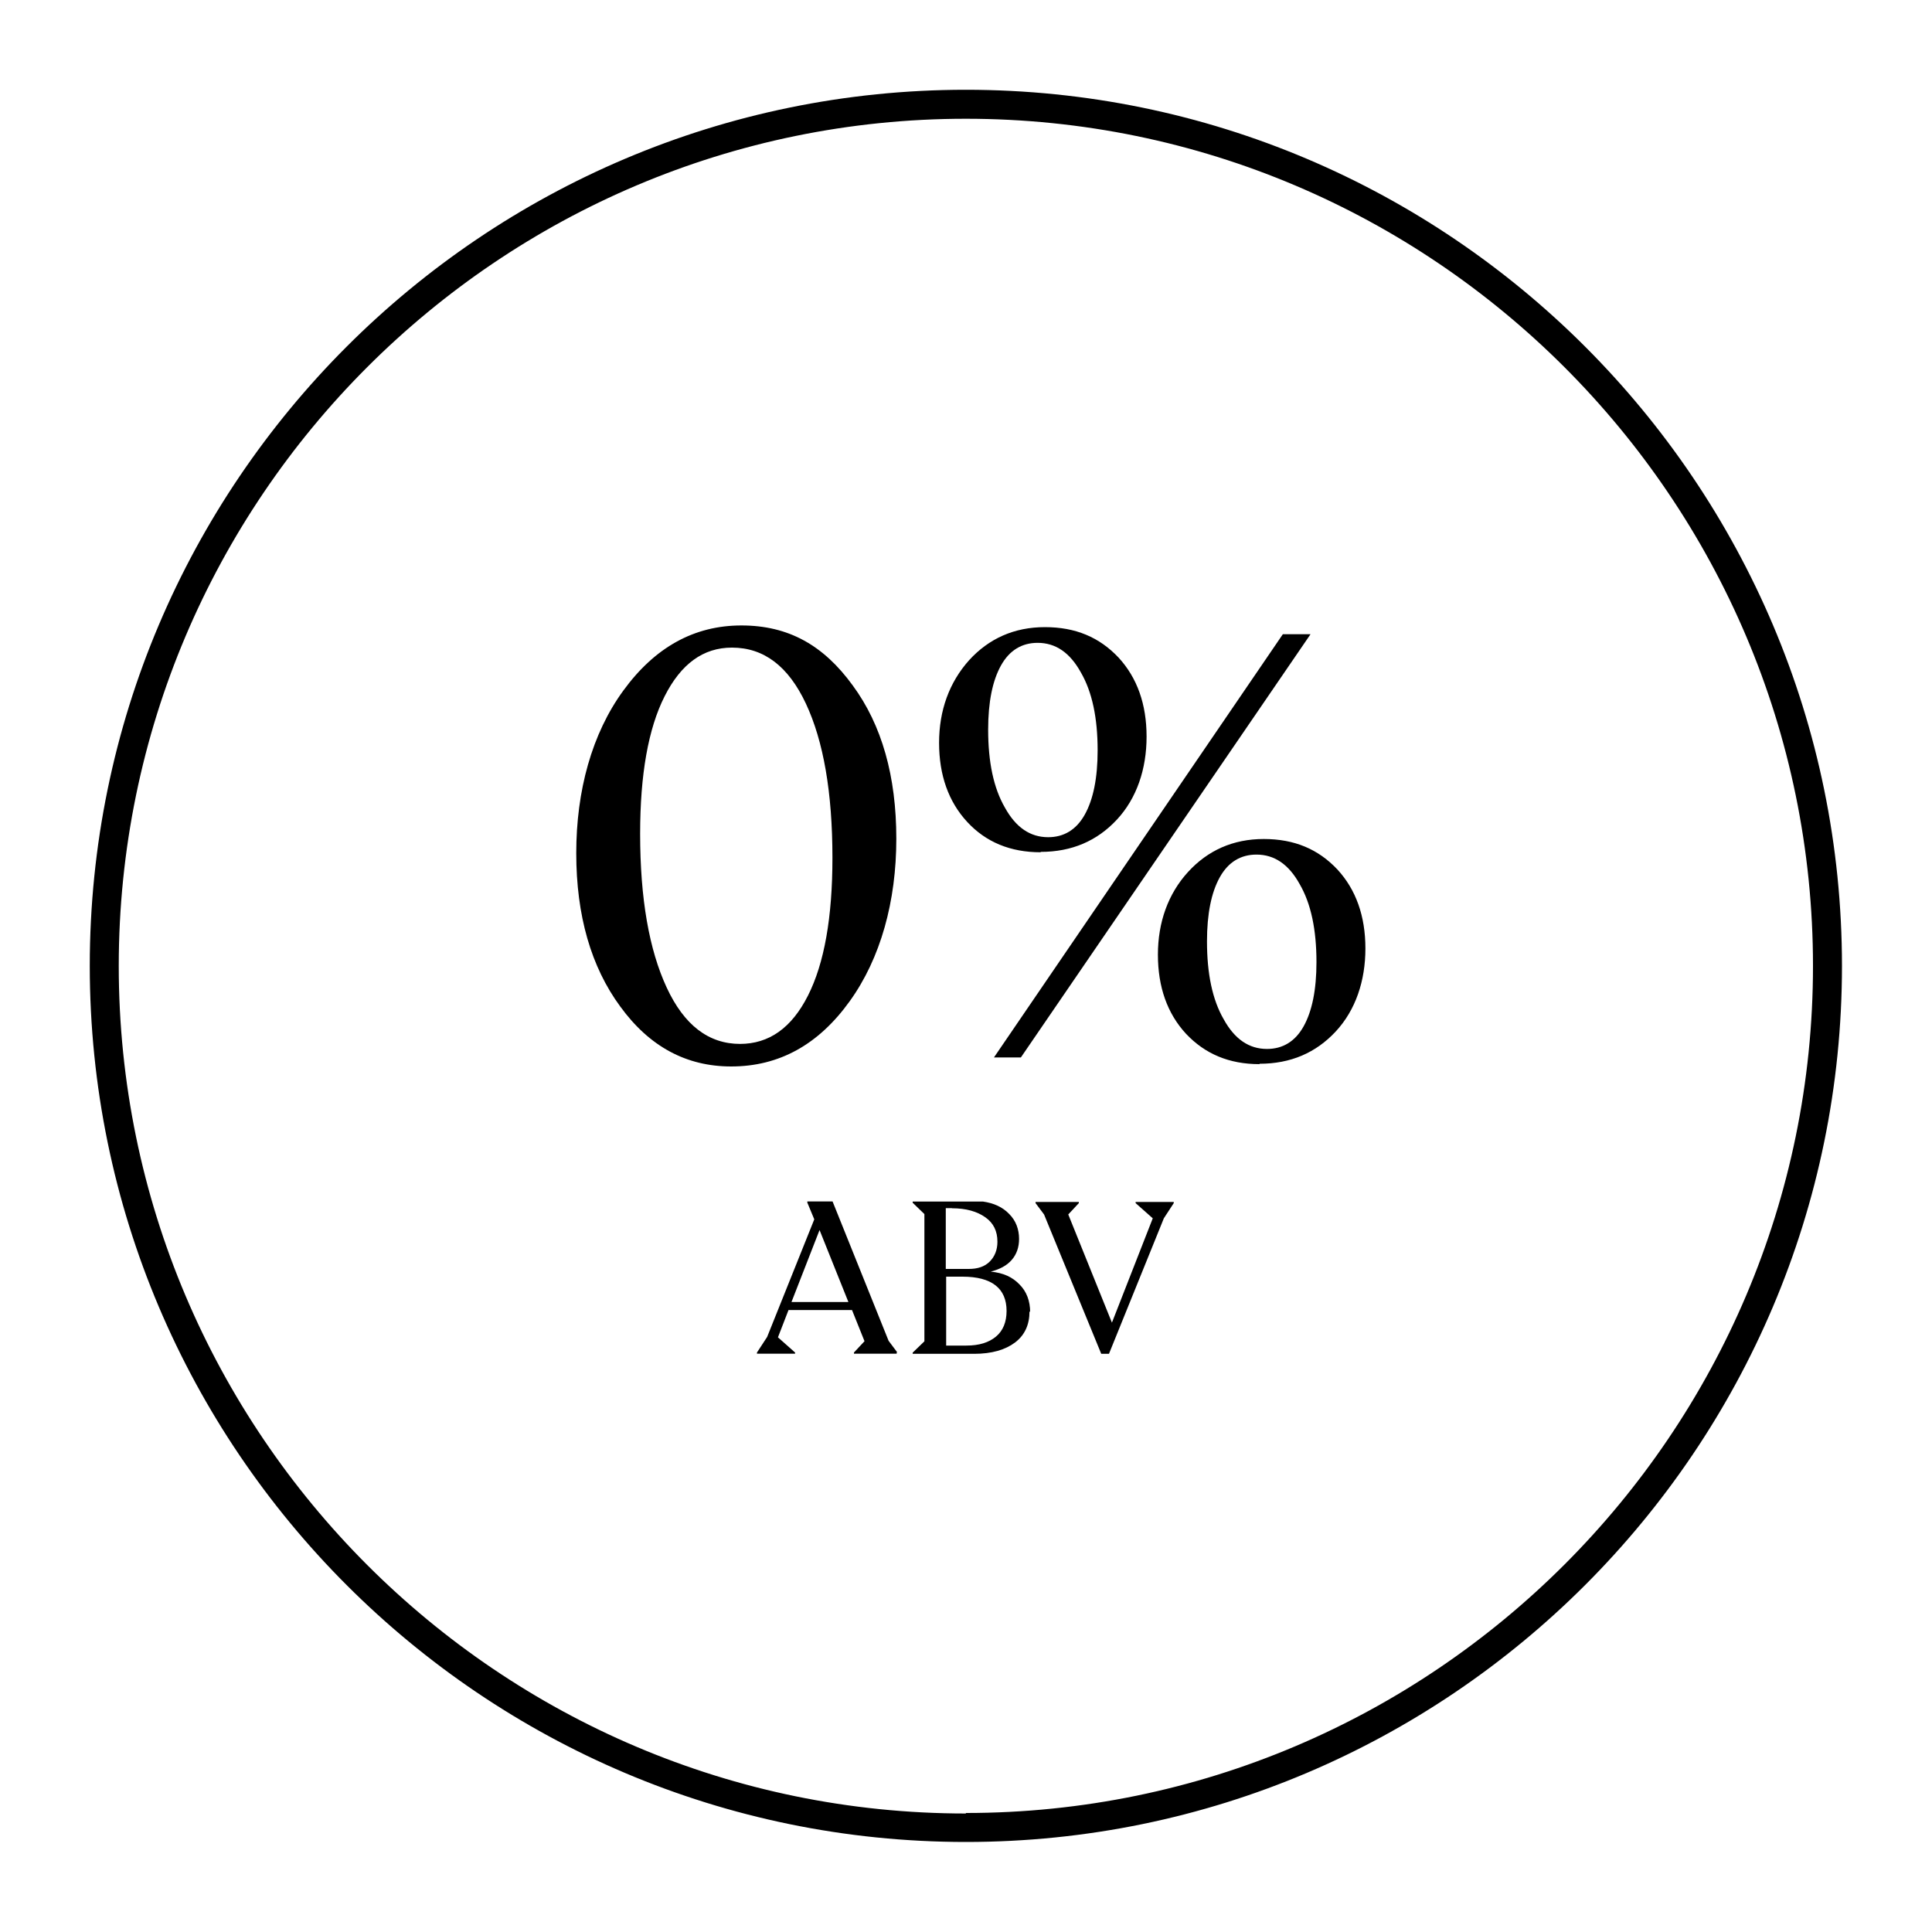
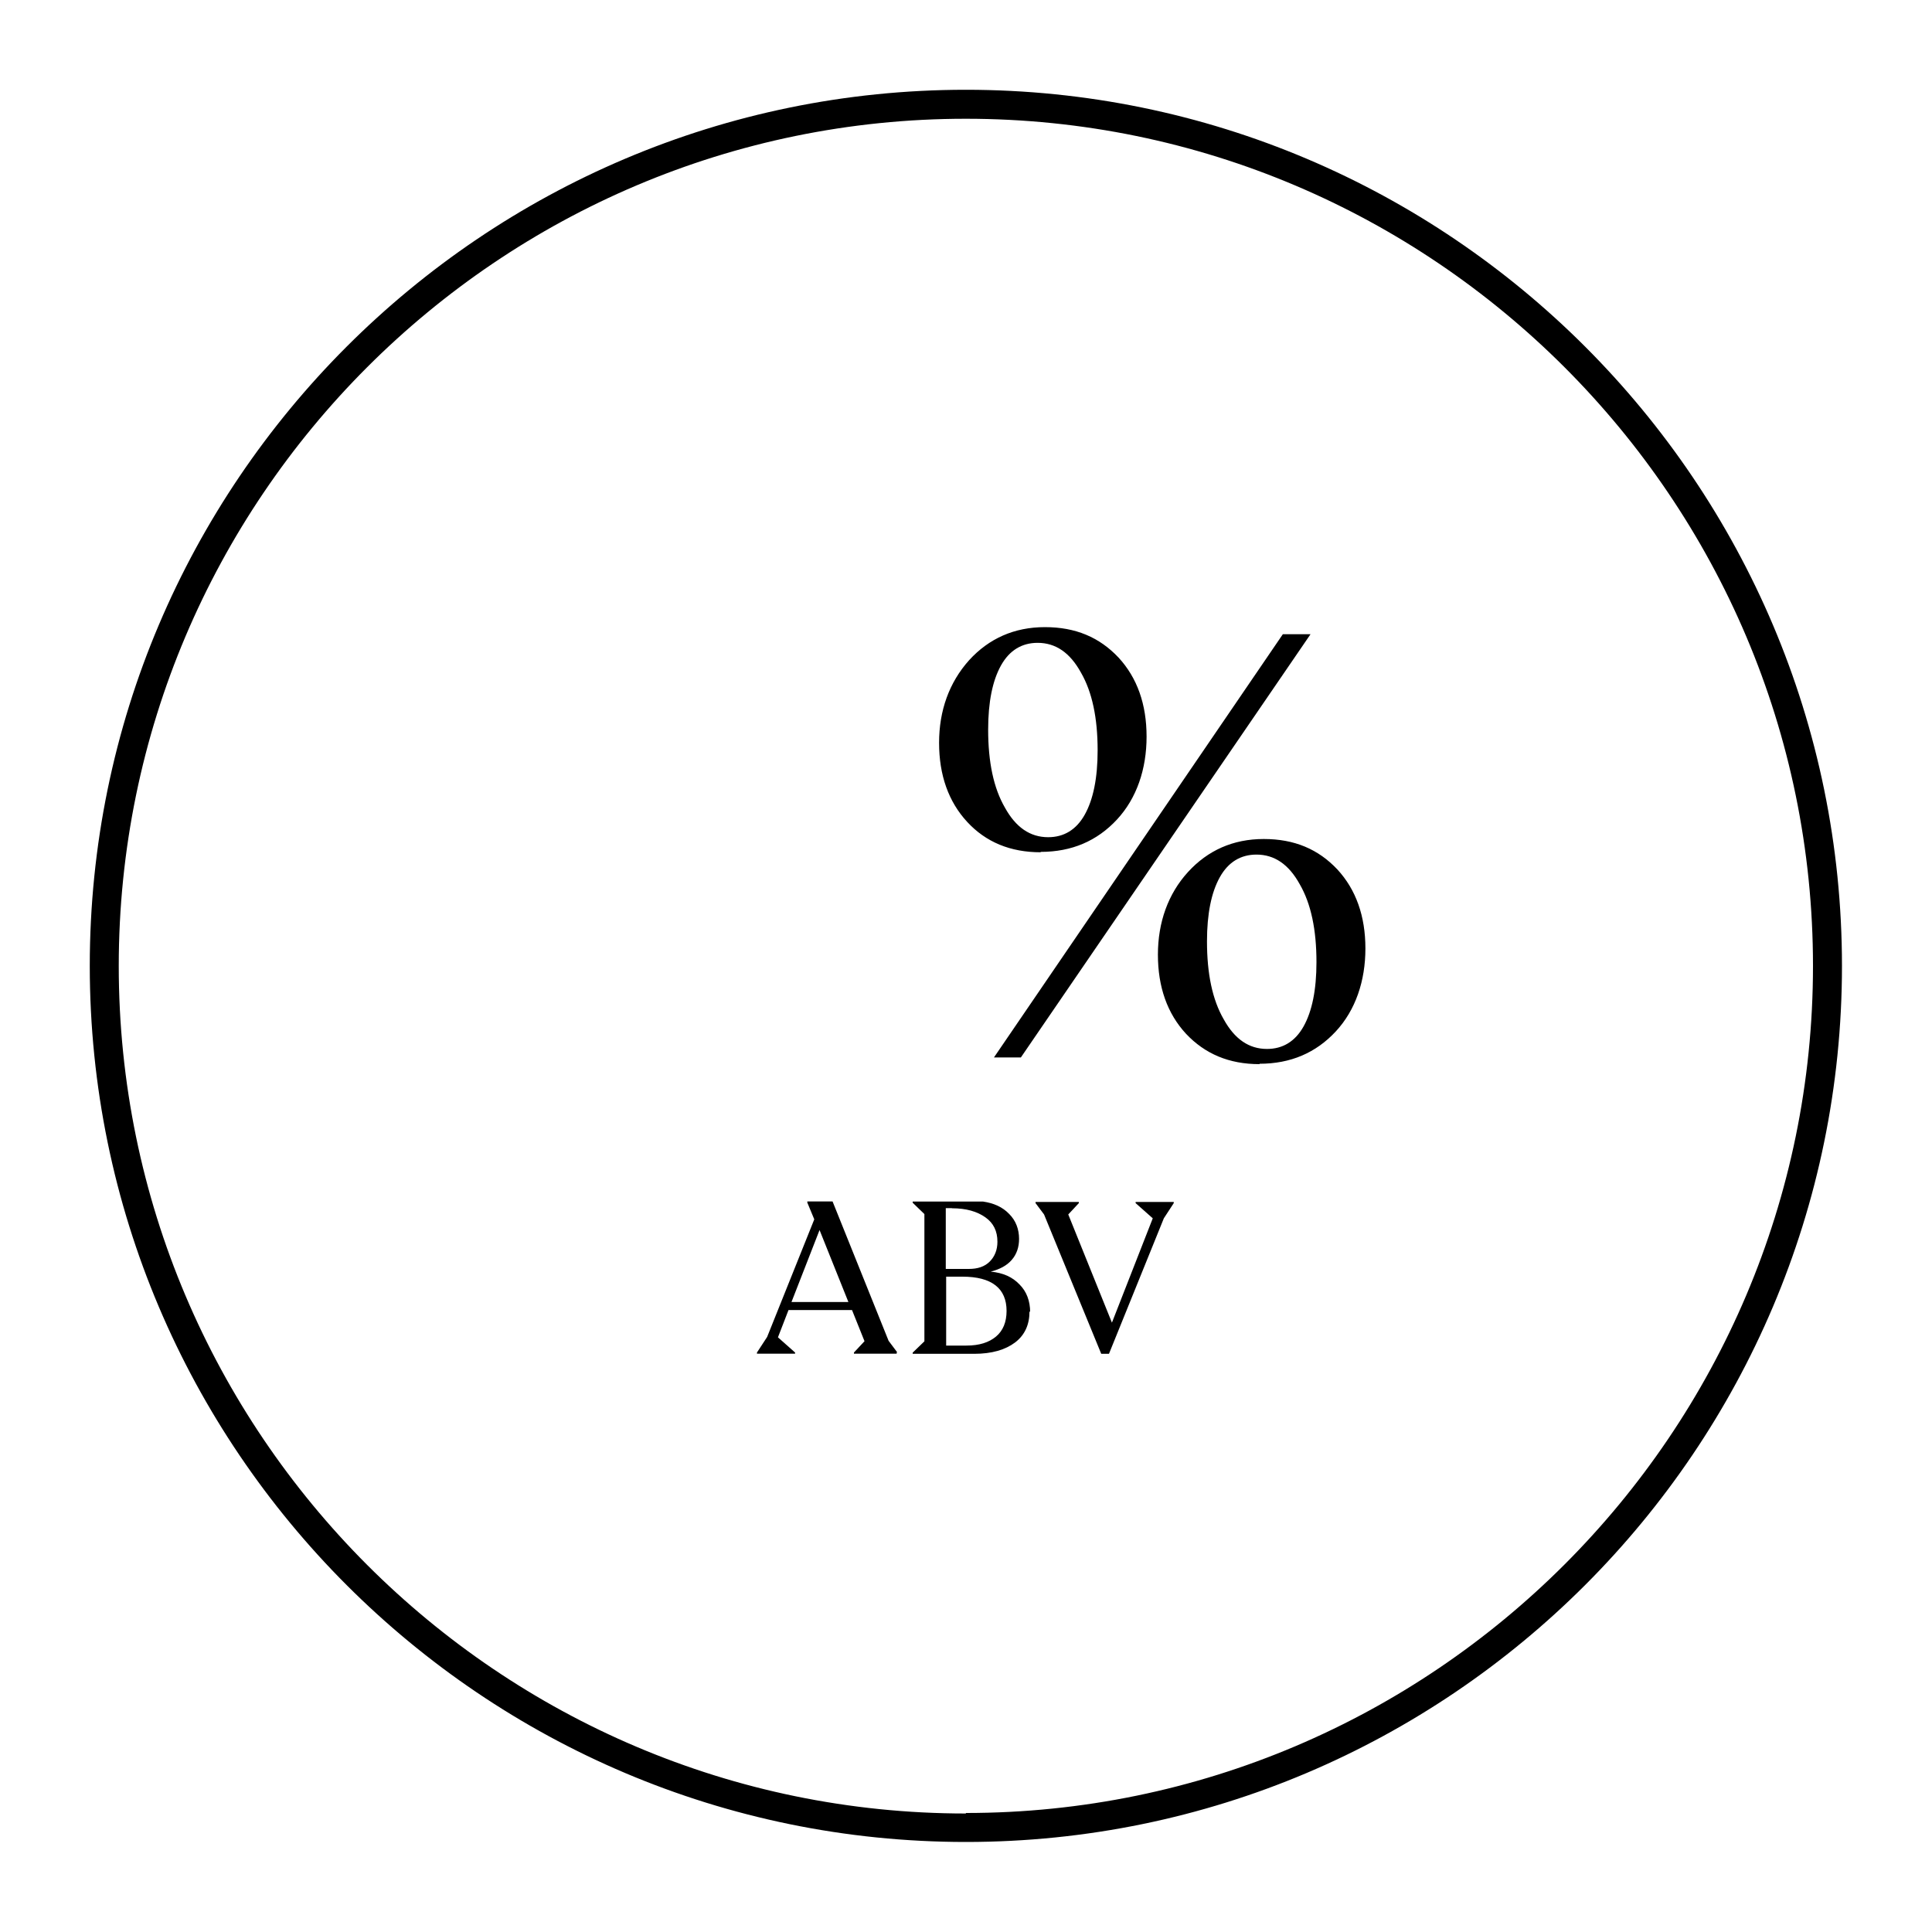
<svg xmlns="http://www.w3.org/2000/svg" id="a" version="1.1" viewBox="0 0 150 150">
-   <path d="M56.77,82.8c-3.48,0-6.35-1.54-8.61-4.65-2.27-3.08-3.42-7.07-3.42-11.91s1.21-9.28,3.66-12.63c2.45-3.36,5.5-5.05,9.16-5.05s6.38,1.54,8.64,4.65c2.27,3.08,3.39,7.07,3.39,11.91s-1.21,9.28-3.63,12.63c-2.42,3.36-5.47,5.05-9.19,5.05ZM57.44,81.05c2.27,0,4.02-1.24,5.29-3.75s1.9-6.08,1.9-10.7c0-5.08-.7-9.07-2.06-11.97-1.36-2.9-3.26-4.35-5.74-4.35-2.24,0-3.96,1.27-5.23,3.78s-1.9,6.08-1.9,10.67c0,5.05.7,9.01,2.06,11.94s3.26,4.38,5.71,4.38h-.03Z" />
  <path d="M80.8,66.17c-2.36,0-4.26-.79-5.71-2.36-1.45-1.57-2.18-3.63-2.18-6.14s.79-4.69,2.33-6.41c1.54-1.69,3.51-2.57,5.89-2.57s4.23.79,5.71,2.36c1.45,1.57,2.18,3.63,2.18,6.14s-.76,4.78-2.3,6.44-3.51,2.51-5.92,2.51v.03ZM81.38,65c1.21,0,2.18-.57,2.84-1.75s1-2.84,1-4.99c0-2.51-.42-4.53-1.3-6.05-.85-1.54-1.96-2.3-3.36-2.3-1.21,0-2.18.57-2.84,1.75-.66,1.18-1,2.84-1,4.99,0,2.51.42,4.53,1.3,6.05.85,1.54,1.96,2.3,3.36,2.3ZM79.29,82.1h-2.12l22.43-32.86h2.15l-22.49,32.86h.03ZM97.79,82.62c-2.36,0-4.23-.79-5.71-2.36-1.45-1.57-2.18-3.63-2.18-6.14s.79-4.72,2.33-6.41c1.54-1.69,3.51-2.57,5.89-2.57s4.23.79,5.71,2.36c1.45,1.57,2.18,3.63,2.18,6.14s-.76,4.78-2.3,6.44c-1.54,1.66-3.51,2.51-5.92,2.51v.03ZM98.37,81.44c1.21,0,2.18-.57,2.84-1.75.66-1.18,1-2.84,1-4.99,0-2.51-.42-4.53-1.3-6.05-.85-1.54-1.96-2.3-3.36-2.3-1.21,0-2.18.57-2.84,1.75s-1,2.84-1,4.99c0,2.51.42,4.53,1.3,6.05.85,1.54,1.96,2.3,3.36,2.3Z" />
  <path d="M69.62,105.01v.09h-3.32v-.09l.82-.88-.97-2.42h-4.93l-.82,2.12,1.33,1.18v.09h-2.96v-.09l.79-1.21,3.66-9.13-.54-1.3v-.09h1.96l4.35,10.82.66.88-.03.03ZM65.87,101.09l-2.24-5.59-2.18,5.59s4.41,0,4.41,0Z" />
  <path d="M79.93,101.81c0,1.03-.36,1.84-1.12,2.42-.76.57-1.81.88-3.17.88h-4.78v-.09l.91-.88v-9.88l-.91-.88v-.09h5.47c.82.12,1.51.42,2.03.97.51.51.76,1.18.76,1.93,0,.63-.18,1.18-.57,1.63-.39.45-.94.73-1.63.91.97.09,1.69.42,2.24,1,.54.54.82,1.27.82,2.15l-.03-.06ZM73.91,93.8h-.48v4.72h1.78c.7,0,1.24-.18,1.63-.57s.6-.91.6-1.54c0-.82-.3-1.45-.94-1.9s-1.48-.7-2.6-.7ZM74.7,99.12h-1.24v5.35h1.57c1,0,1.75-.24,2.3-.7.54-.45.82-1.12.82-1.99,0-1.75-1.15-2.66-3.42-2.66h-.03Z" />
  <path d="M90.36,94.59l-4.26,10.52h-.6l-4.44-10.82-.66-.88v-.09h3.36v.09l-.82.88,3.39,8.4,3.17-8.1-1.33-1.18v-.09h2.96v.09l-.79,1.21.03-.03Z" />
  <path d="M74.99,6.97C37.48,6.97,6.97,37.48,6.97,74.99s30.51,68.02,68.02,68.02,68.02-30.51,68.02-68.02S112.51,6.97,74.99,6.97ZM74.99,140.8c-36.25,0-65.77-29.52-65.77-65.8S38.74,9.22,74.99,9.22s65.77,29.52,65.77,65.77-29.52,65.77-65.77,65.77v.03Z" />
</svg>